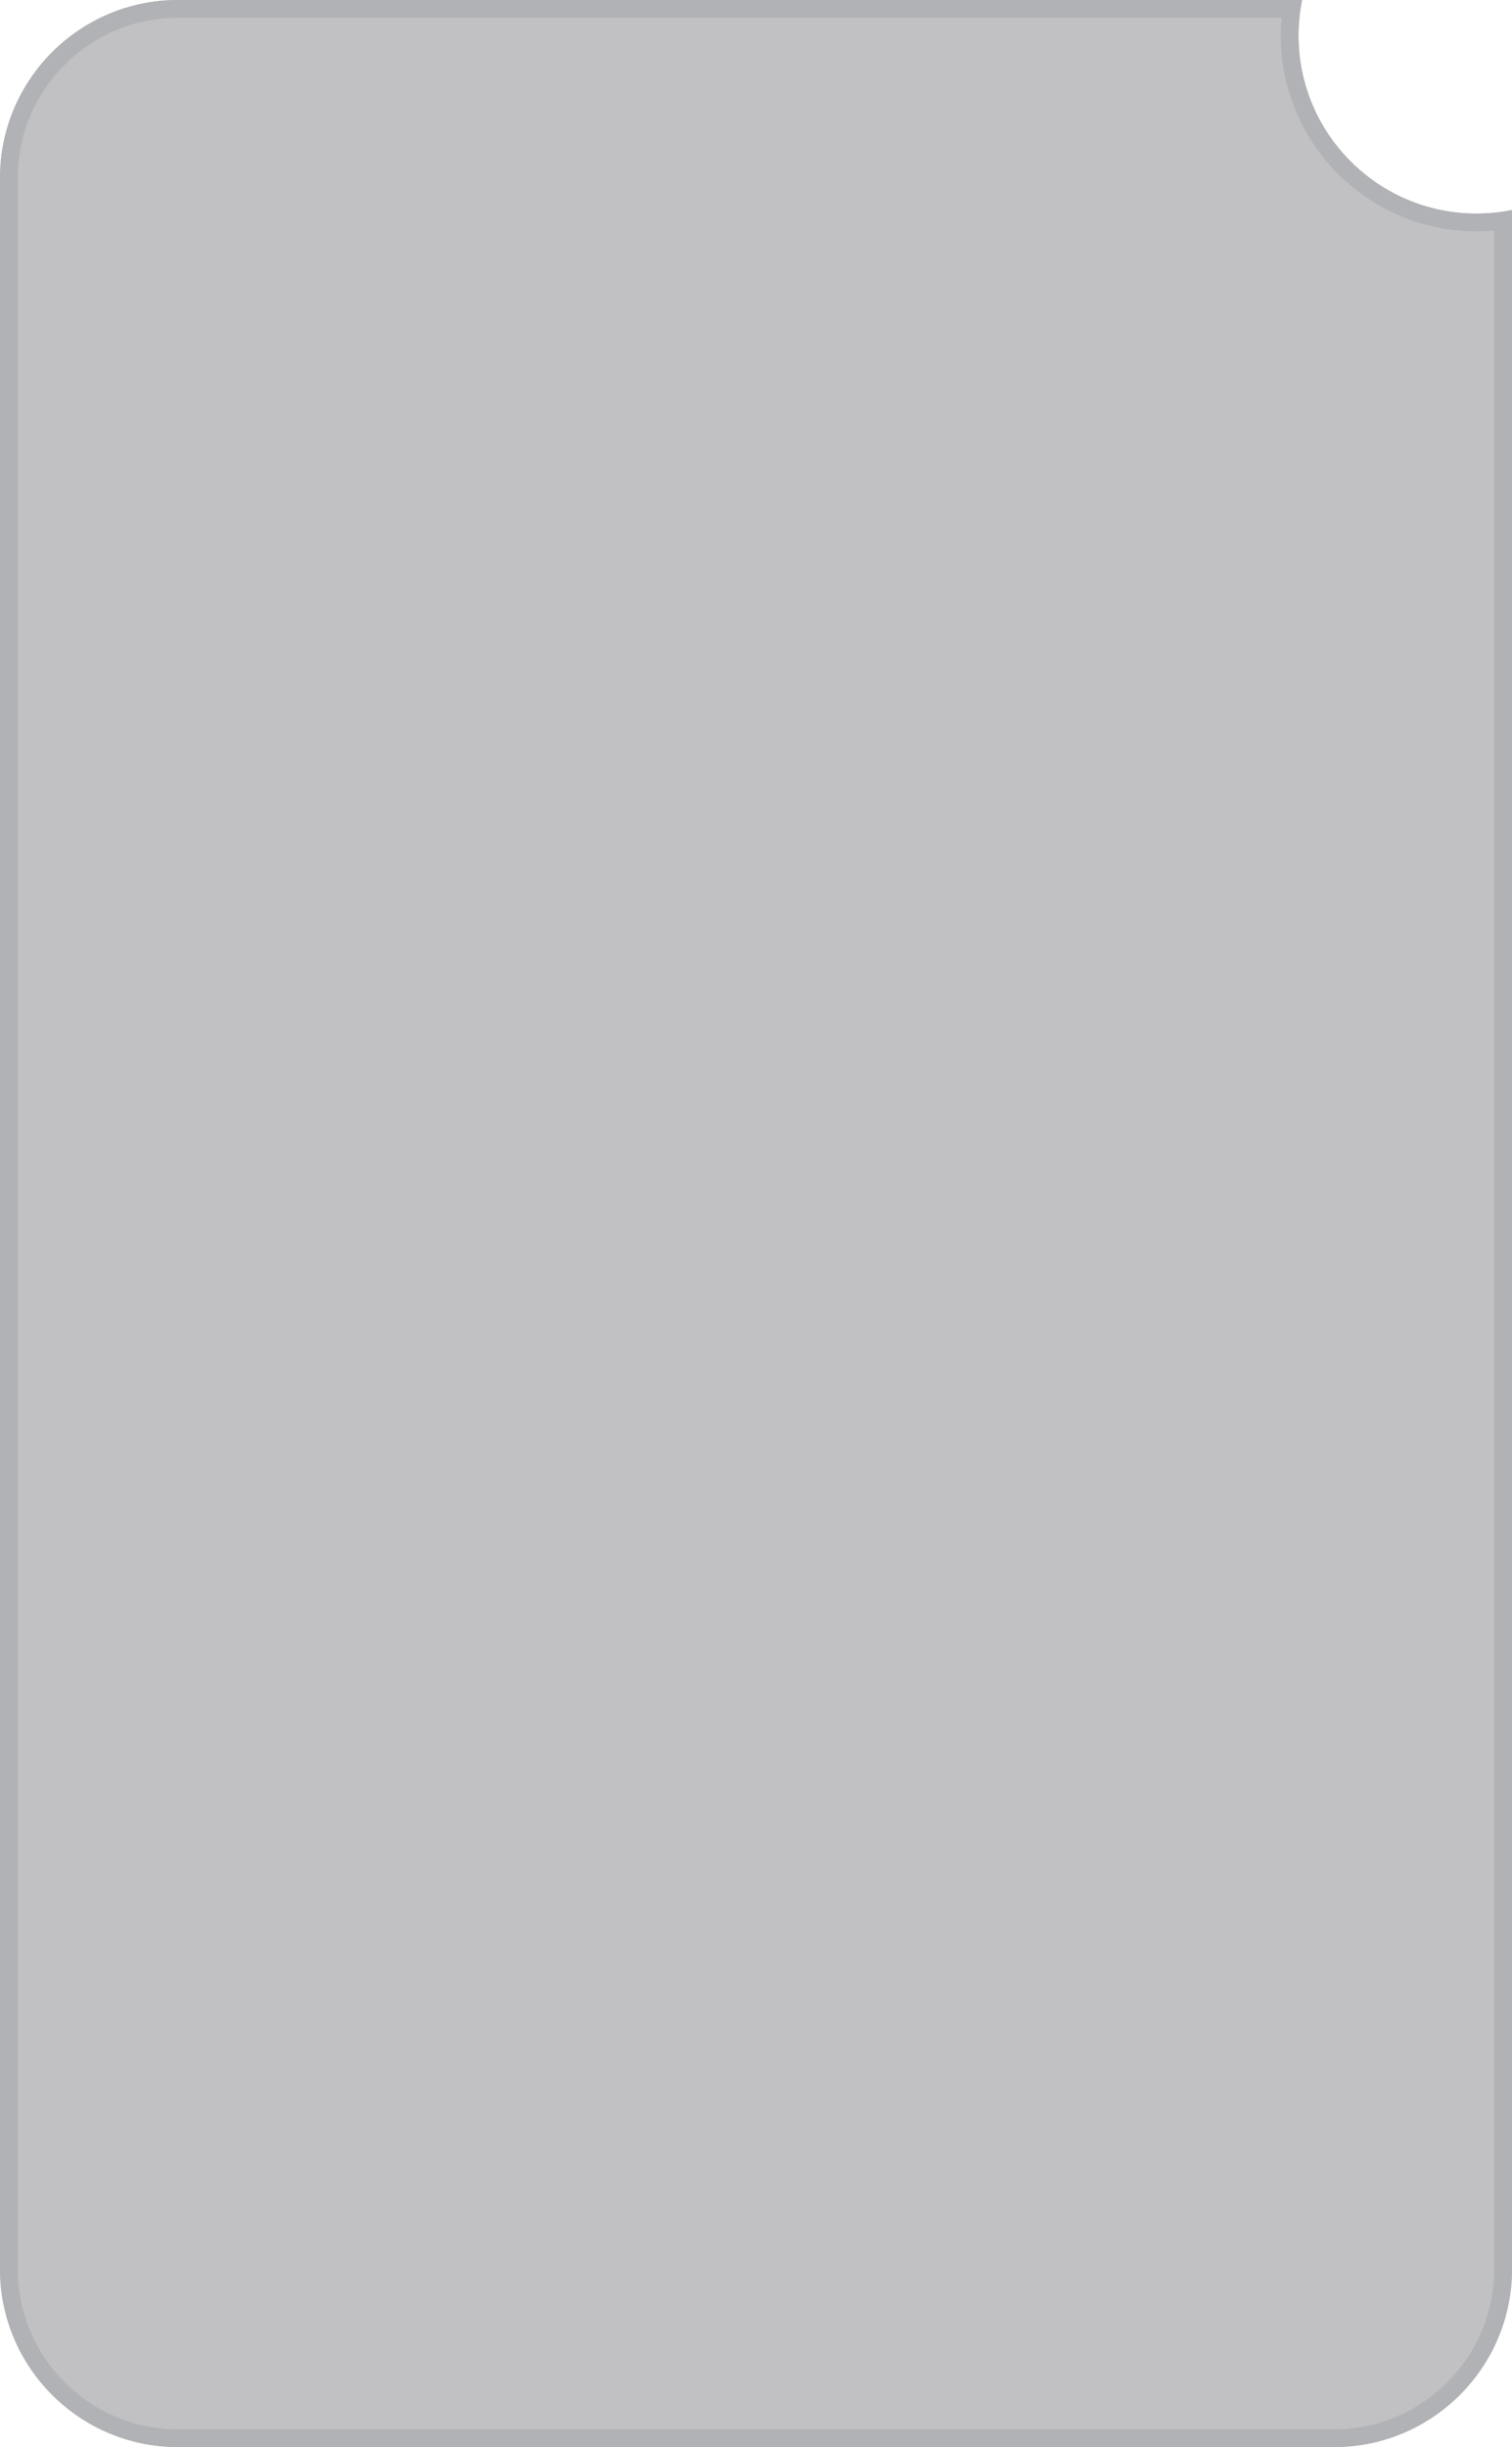
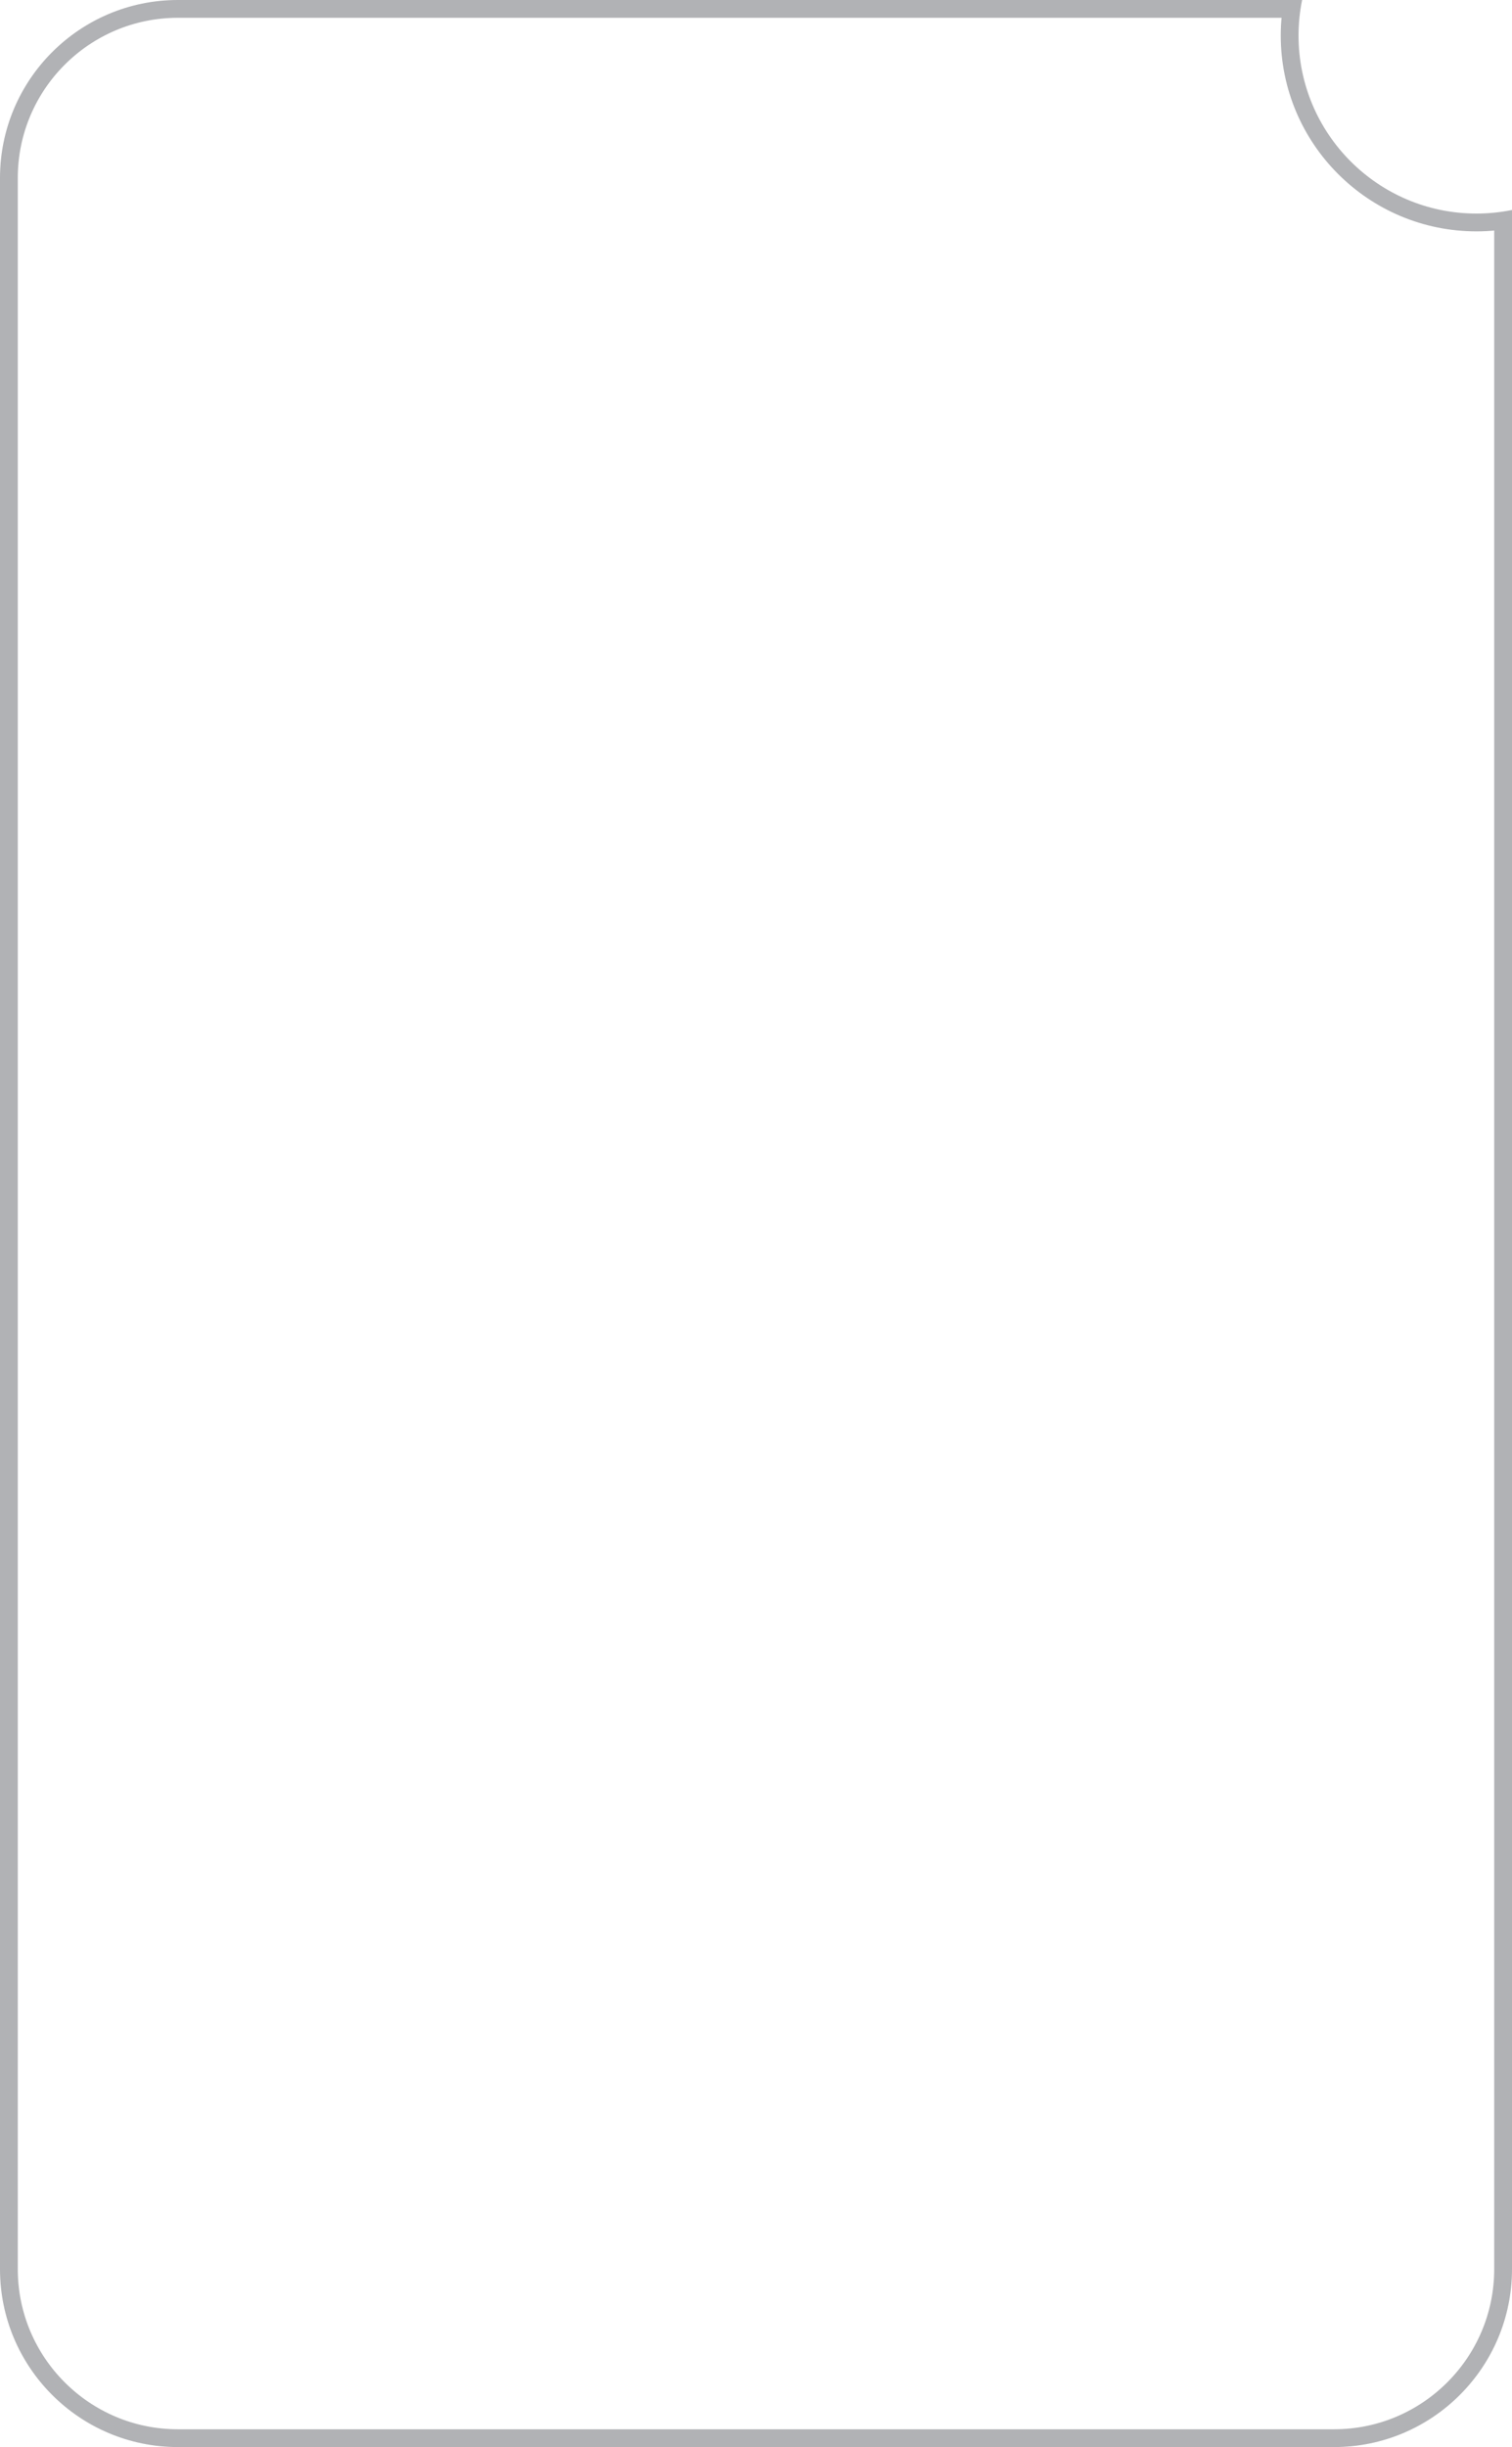
<svg xmlns="http://www.w3.org/2000/svg" width="170" height="275" id="screenshot-2ec5776a-76a9-8039-8004-71e29b2b325b" viewBox="0 0 170 275" fill="none" version="1.1">
  <g id="shape-2ec5776a-76a9-8039-8004-71e29b2b325b">
    <g class="fills" id="fills-2ec5776a-76a9-8039-8004-71e29b2b325b">
-       <path d="M170.000,23.599L170.000,255.000C170.000,266.038,161.038,275.000,150.000,275.000L20.000,275.000C8.962,275.000,0.000,266.038,0.000,255.000L0.000,20.000C0.000,8.962,8.962,0.000,20.000,0.000L146.401,0.000C146.138,1.293,146.000,2.630,146.000,4.000C146.000,15.038,154.962,24.000,166.000,24.000C167.370,24.000,168.707,23.862,170.000,23.599Z" style="fill: rgb(177, 178, 181); fill-opacity: 0.8;" />
-     </g>
+       </g>
    <g id="strokes-2ec5776a-76a9-8039-8004-71e29b2b325b" class="strokes">
      <g class="inner-stroke-shape">
        <defs>
          <clipPath id="inner-stroke-render-1-2ec5776a-76a9-8039-8004-71e29b2b325b-0">
            <use href="#stroke-shape-render-1-2ec5776a-76a9-8039-8004-71e29b2b325b-0" />
          </clipPath>
          <path d="M170.000,23.599L170.000,255.000C170.000,266.038,161.038,275.000,150.000,275.000L20.000,275.000C8.962,275.000,0.000,266.038,0.000,255.000L0.000,20.000C0.000,8.962,8.962,0.000,20.000,0.000L146.401,0.000C146.138,1.293,146.000,2.630,146.000,4.000C146.000,15.038,154.962,24.000,166.000,24.000C167.370,24.000,168.707,23.862,170.000,23.599Z" id="stroke-shape-render-1-2ec5776a-76a9-8039-8004-71e29b2b325b-0" style="fill: none; stroke-width: 4; stroke: rgb(177, 178, 181); stroke-opacity: 1;" />
        </defs>
        <use href="#stroke-shape-render-1-2ec5776a-76a9-8039-8004-71e29b2b325b-0" clip-path="url('#inner-stroke-render-1-2ec5776a-76a9-8039-8004-71e29b2b325b-0')" />
      </g>
    </g>
  </g>
</svg>